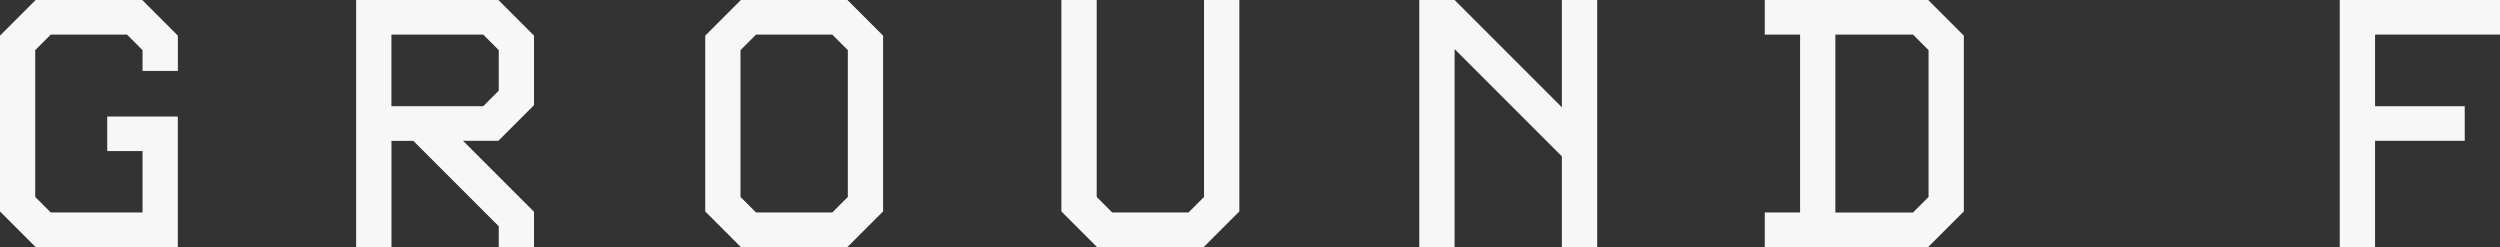
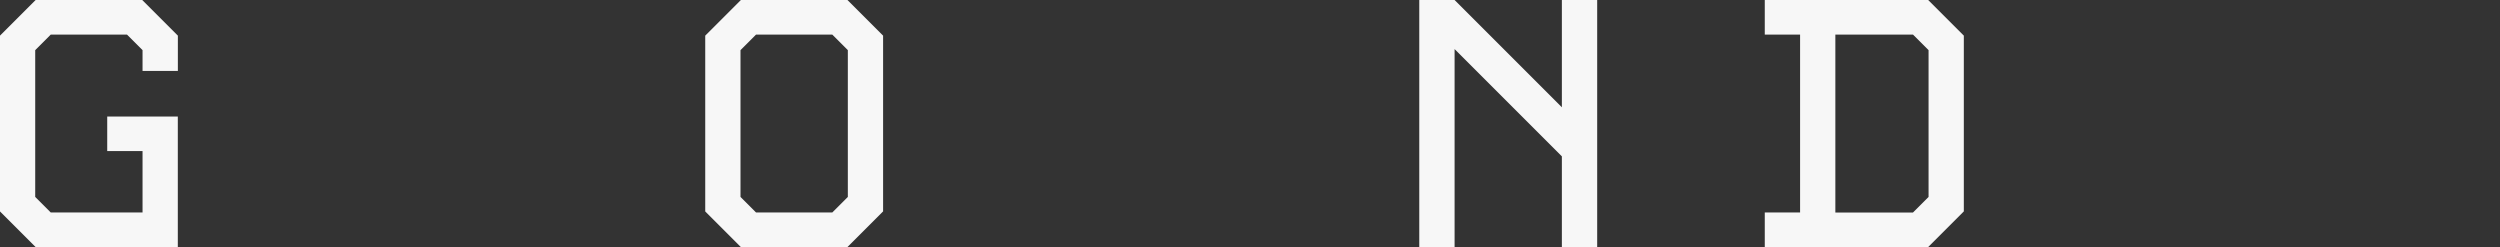
<svg xmlns="http://www.w3.org/2000/svg" viewBox="0 0 474.24 46.87" version="1.1" id="Layer_1">
  <rect x="0" y="0" width="474.24" height="46.87" fill="#333333" stroke="none" />
  <defs>
    <style>
      .cls-1 {
        fill: #f7f7f7;
        stroke-width: 0px;
      }
    </style>
  </defs>
  <path d="M6.76,46.87l-6.76-6.76V6.76L6.76,0h20.22l6.76,6.76v6.7h-6.7v-3.95l-2.95-2.95h-14.46l-2.95,2.95v27.85l2.95,2.95h17.41v-11.65h-6.7v-6.56h13.39v24.77H6.76Z" class="cls-1" />
-   <path d="M94.61,46.87v-3.95l-16.2-16.2h-4.15v20.15h-6.7V0h26.98l6.76,6.76v13.19l-6.76,6.76h-6.7l13.46,13.46v6.7h-6.7ZM94.61,9.51l-2.95-2.95h-17.41v13.59h17.41l2.95-2.95v-7.7Z" class="cls-1" />
  <path d="M140.54,46.87l-6.76-6.76V6.76l6.76-6.76h20.22l6.76,6.76v33.34l-6.76,6.76h-20.22ZM160.83,9.51l-2.95-2.95h-14.46l-2.95,2.95v27.85l2.95,2.95h14.46l2.95-2.95V9.51Z" class="cls-1" />
-   <path d="M208.1,46.87l-6.76-6.76V0h6.7v37.36l2.95,2.95h14.46l2.95-2.95V0h6.7v40.11l-6.76,6.76h-20.22Z" class="cls-1" />
  <path d="M296.28,46.87v-17.21l-20.35-20.35v37.56h-6.7V0h6.7l20.35,20.35V0h6.7v46.87h-6.7Z" class="cls-1" />
  <path d="M334.77,46.87v-6.56h6.7V6.56h-6.7V0h31l6.76,6.76v33.34l-6.76,6.76h-31ZM365.84,9.51l-2.95-2.95h-14.73v33.75h14.73l2.95-2.95V9.51Z" class="cls-1" />
-   <path d="M443.84,46.87V0h30.4v6.56h-23.7v13.59h17.01v6.56h-17.01v20.15h-6.7Z" class="cls-1" />
</svg>